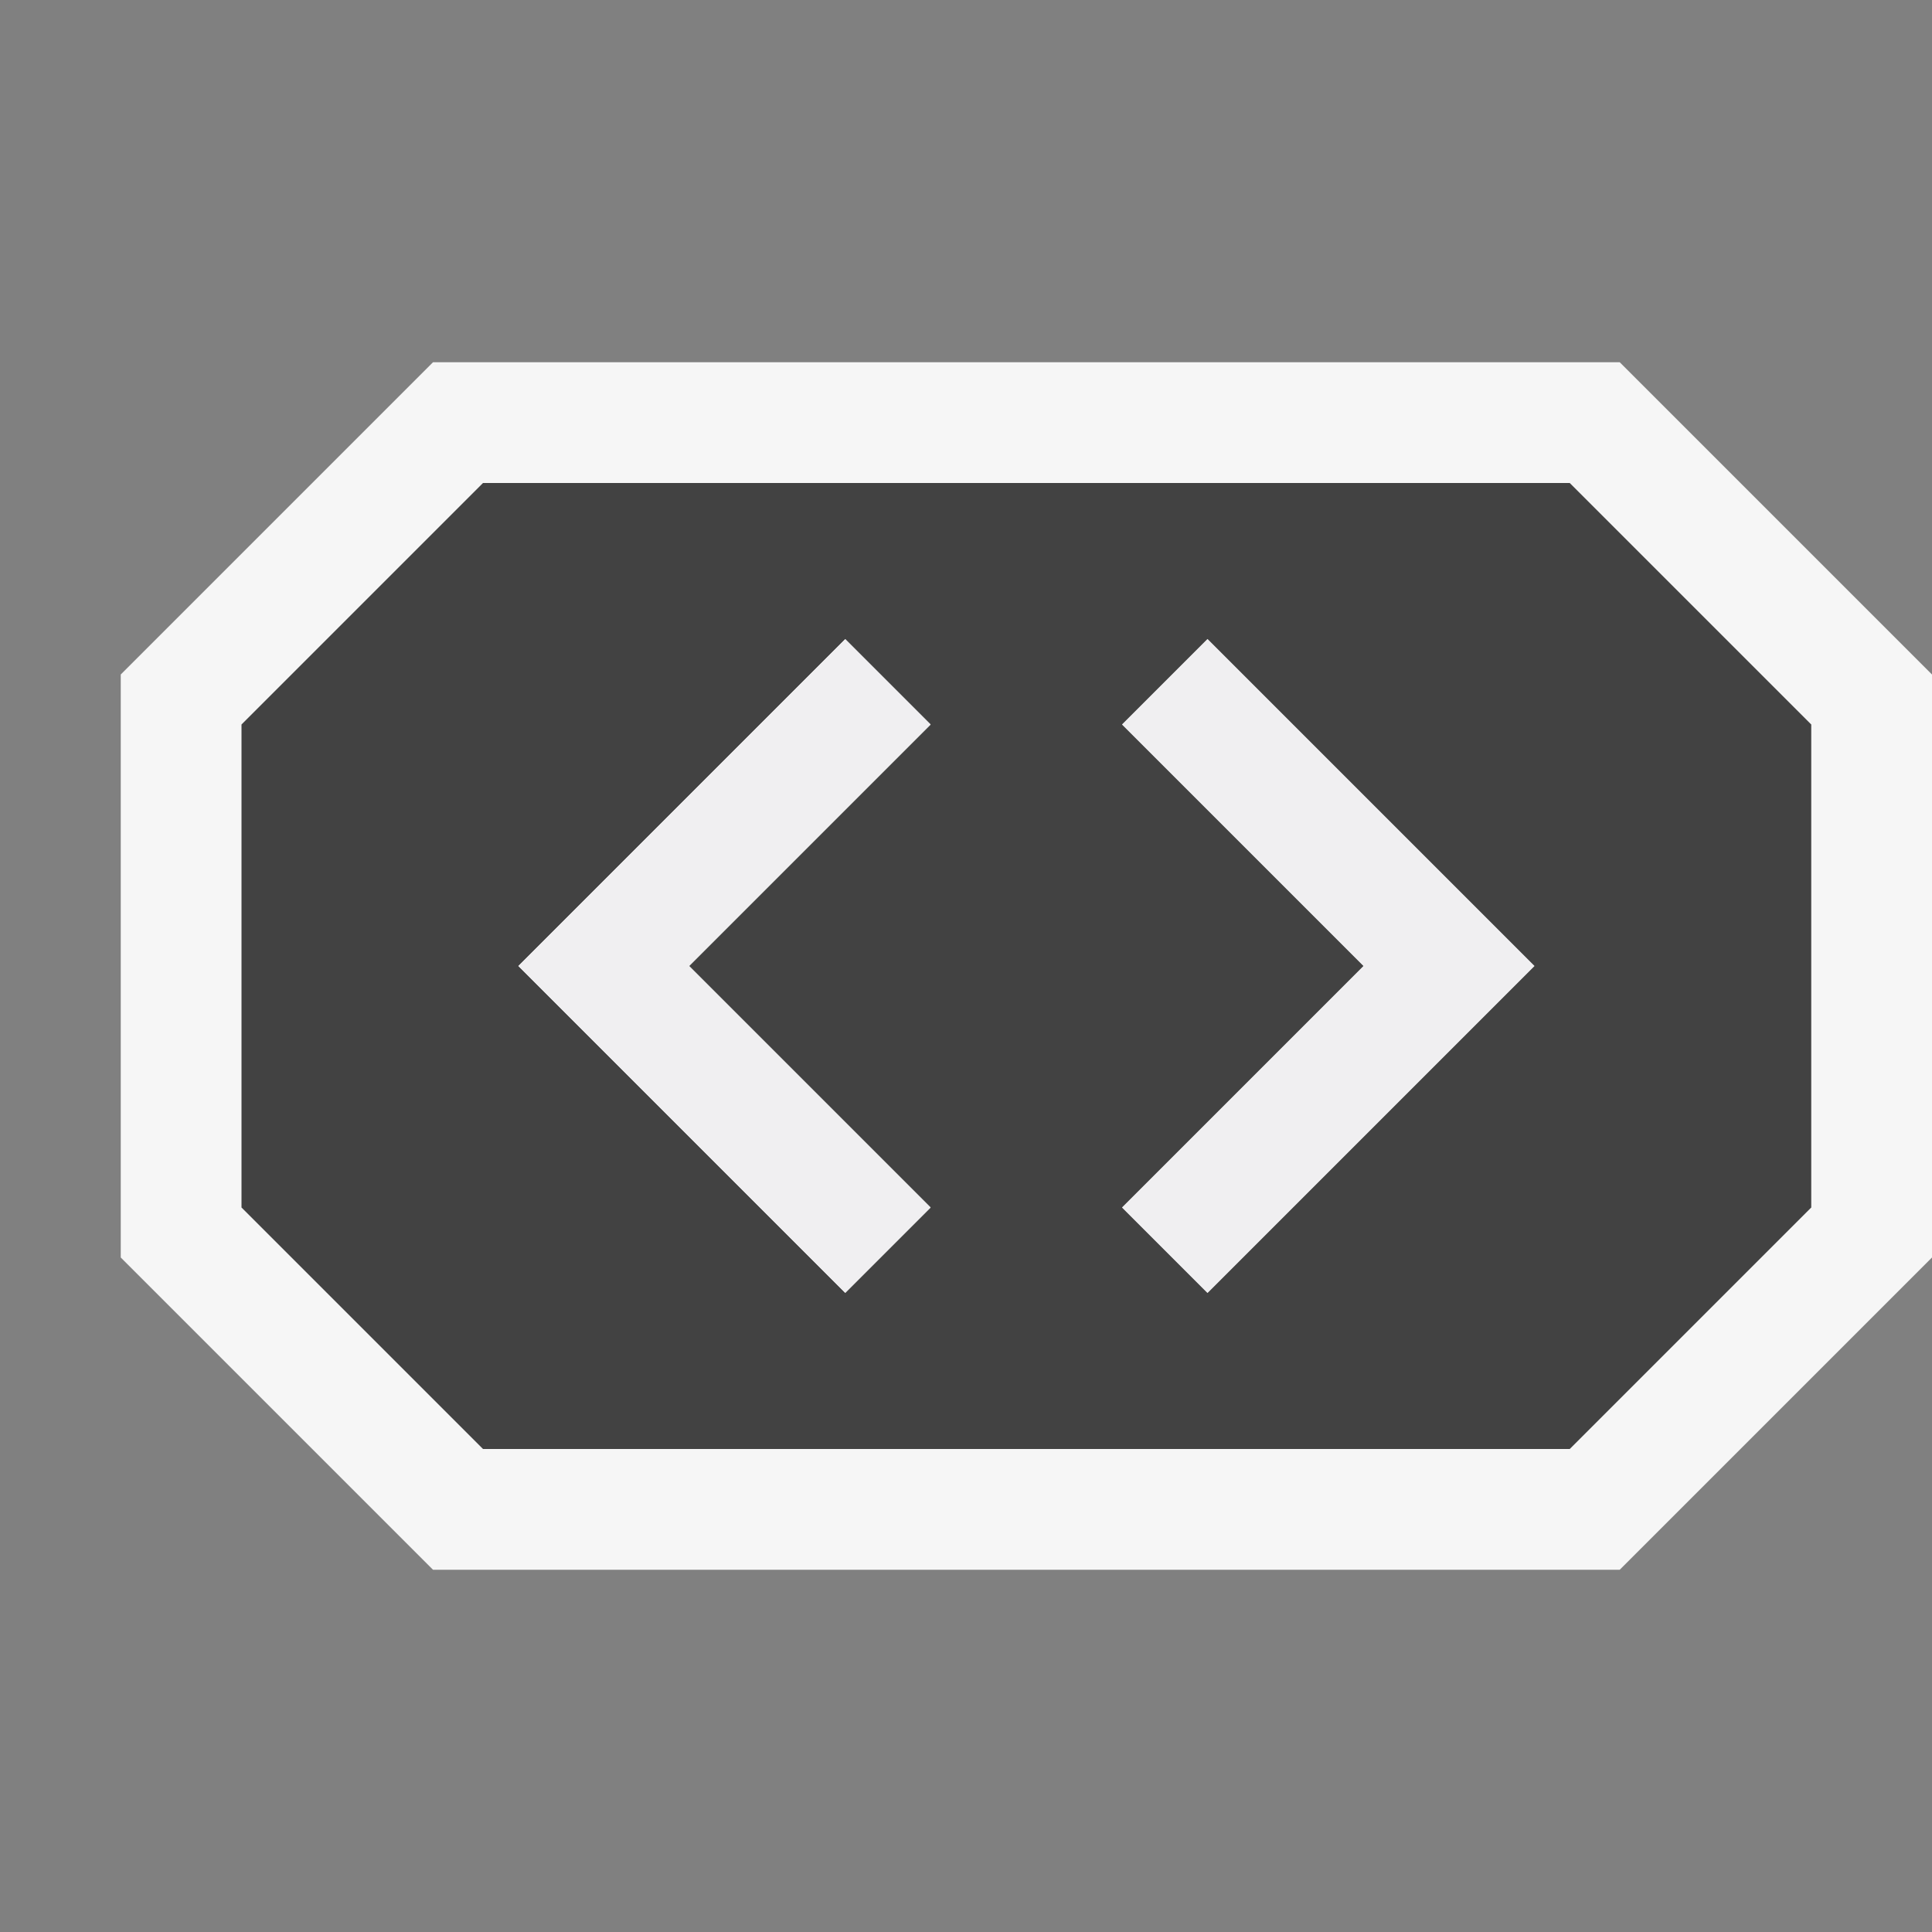
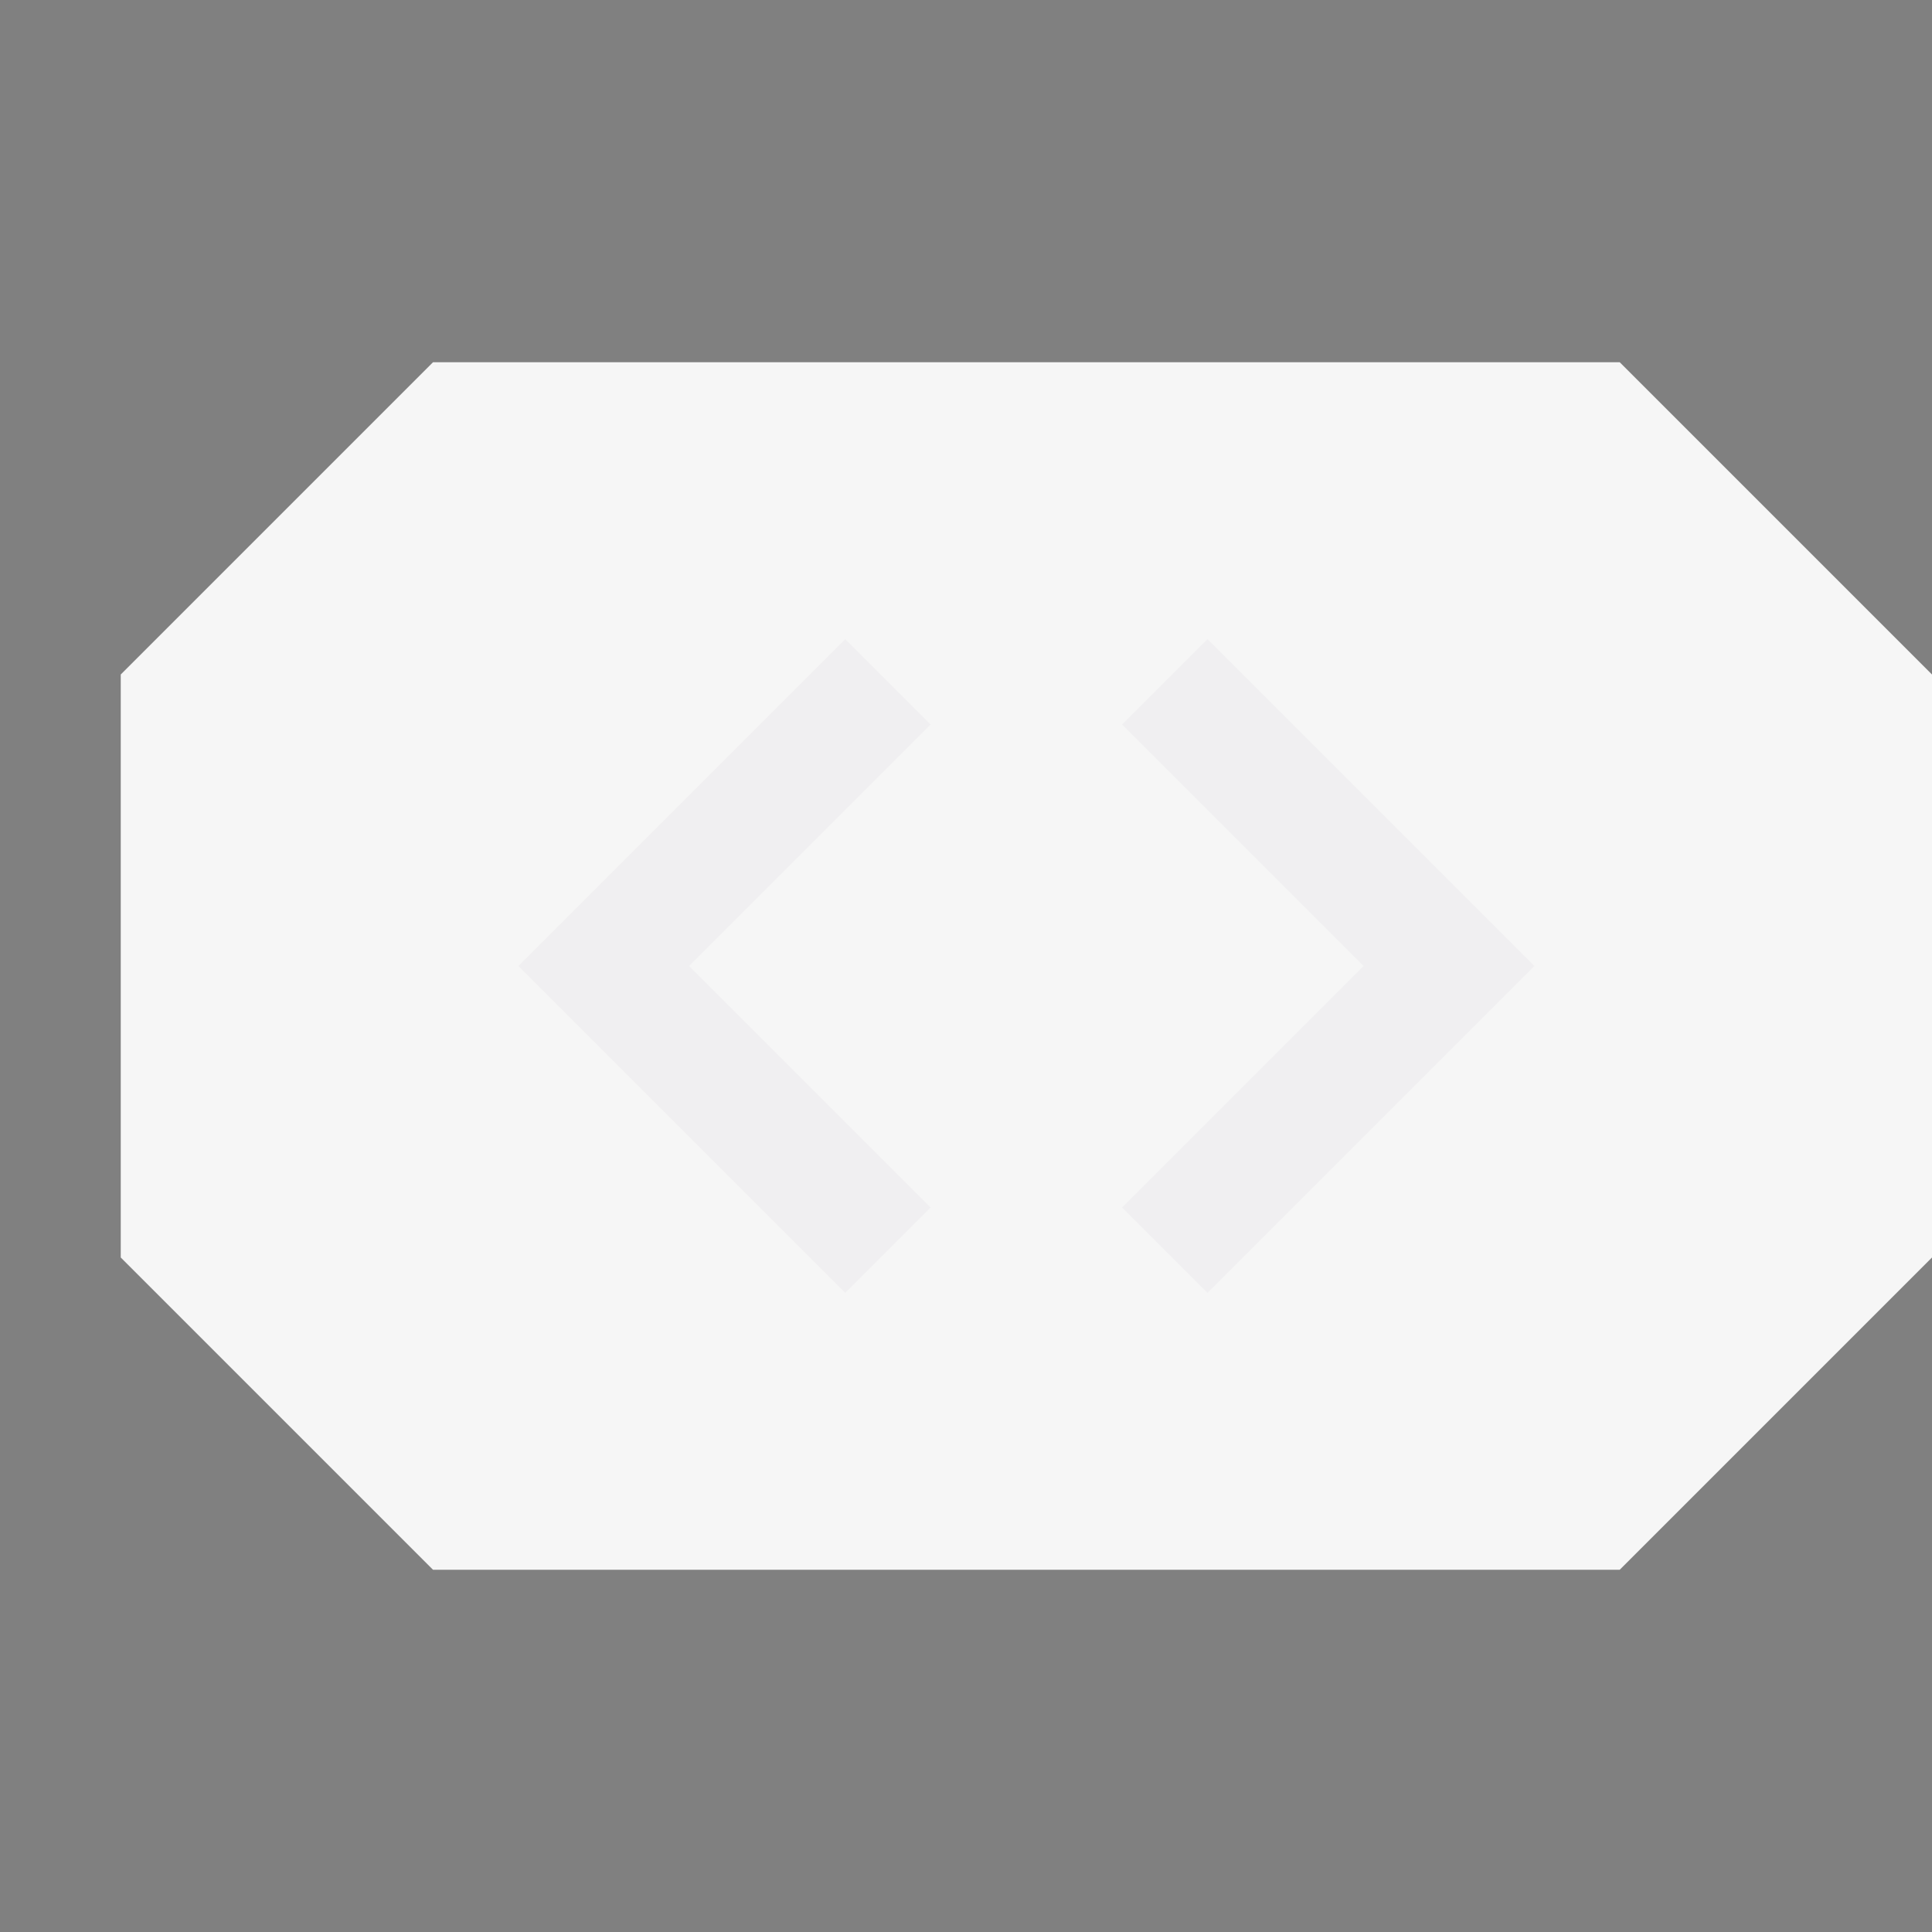
<svg xmlns="http://www.w3.org/2000/svg" width="16" height="16">
  <rect width="100%" height="100%" fill="#808080" stroke="none" />
  <style type="text/css">.icon-canvas-transparent{opacity:0;fill:#F6F6F6;} .icon-vs-out{fill:#F6F6F6;} .icon-vs-bg{fill:#424242;} .icon-vs-fg{fill:#F0EFF1;}</style>
-   <path class="icon-canvas-transparent" d="M16 16h-16v-16h16v16z" id="canvas" />
+   <path class="icon-canvas-transparent" d="M16 16h-16v-16h16v16" id="canvas" />
  <path class="icon-vs-out" d="M3.586 13l-2.586-2.586v-4.828l2.586-2.586h9.828l2.586 2.586v4.828l-2.586 2.586h-9.828z" id="outline" />
-   <path class="icon-vs-bg" d="M13 4h-9l-2 2v4l2 2h9l2-2v-4l-2-2zm-5.293 6l-.707.707-2.707-2.707 2.707-2.707.707.707-2 2 2 2zm2.293.707l-.707-.707 2-2-2-2 .707-.707 2.707 2.707-2.707 2.707z" id="iconBg" />
  <path class="icon-vs-fg" d="M7 10.707l-2.707-2.707 2.707-2.707.707.707-2 2 2 2-.707.707zm5.707-2.707l-2.707-2.707-.707.707 2 2-2 2 .707.707 2.707-2.707z" id="iconFg" />
</svg>